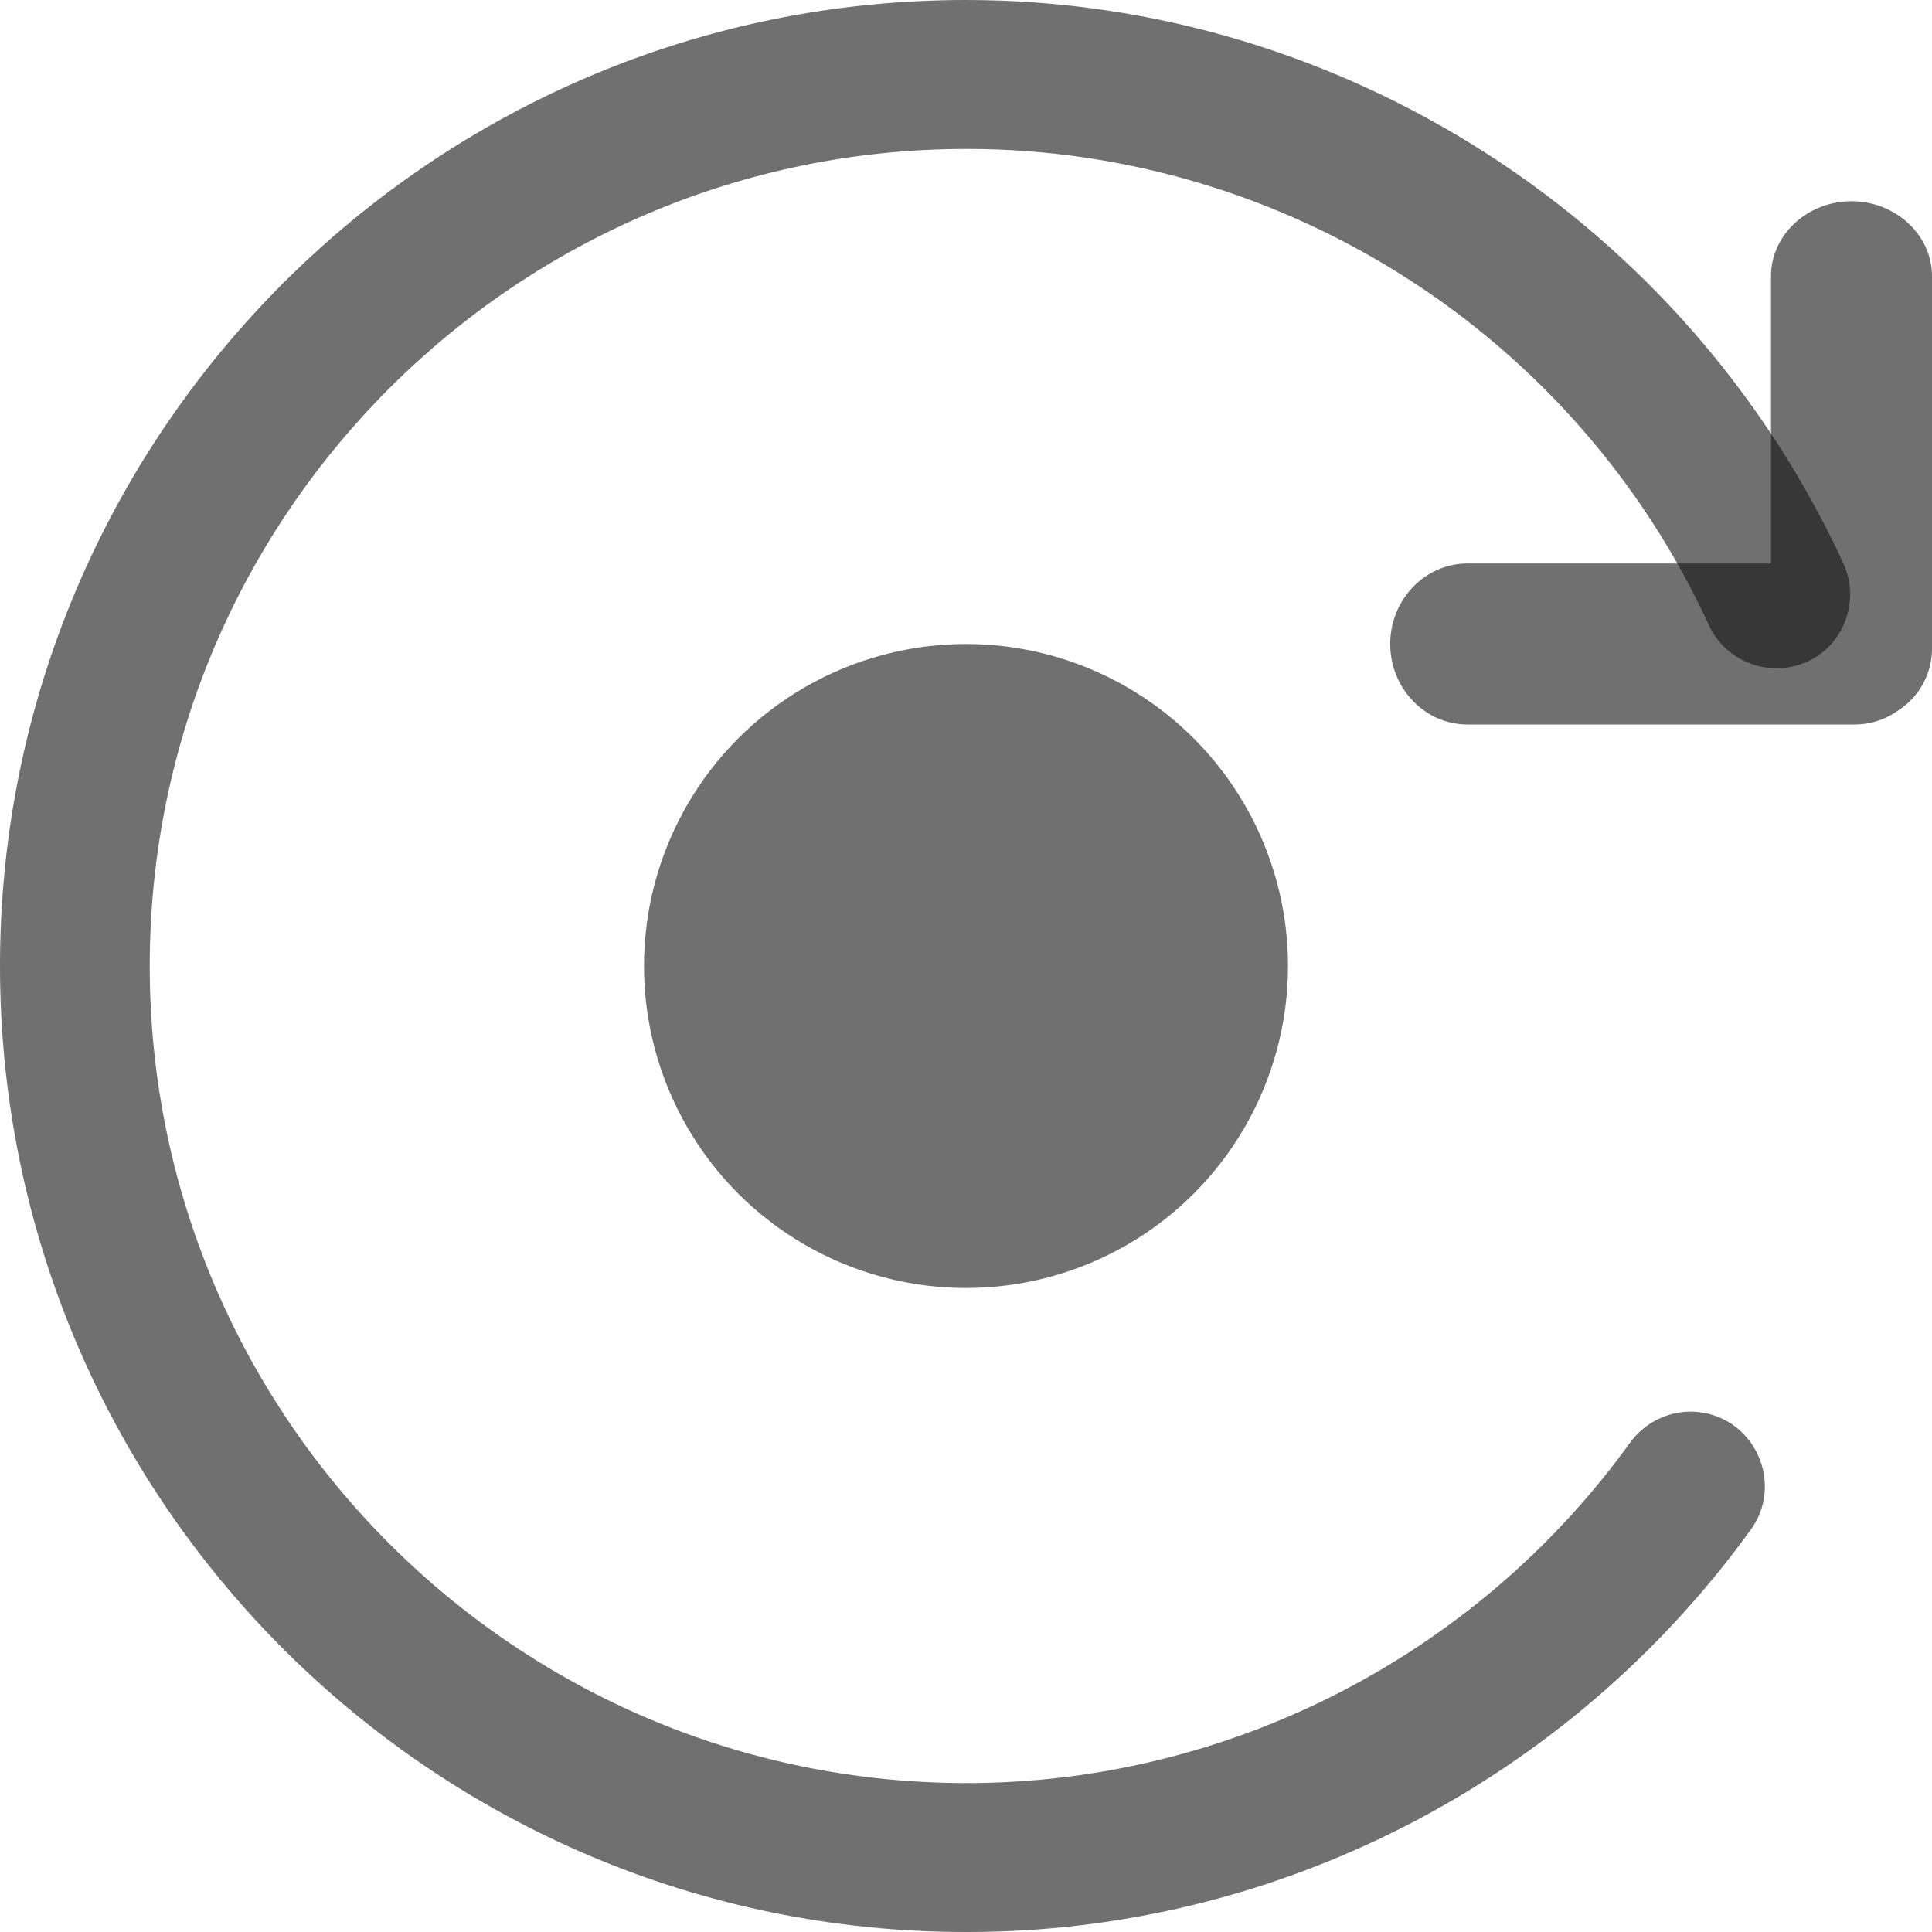
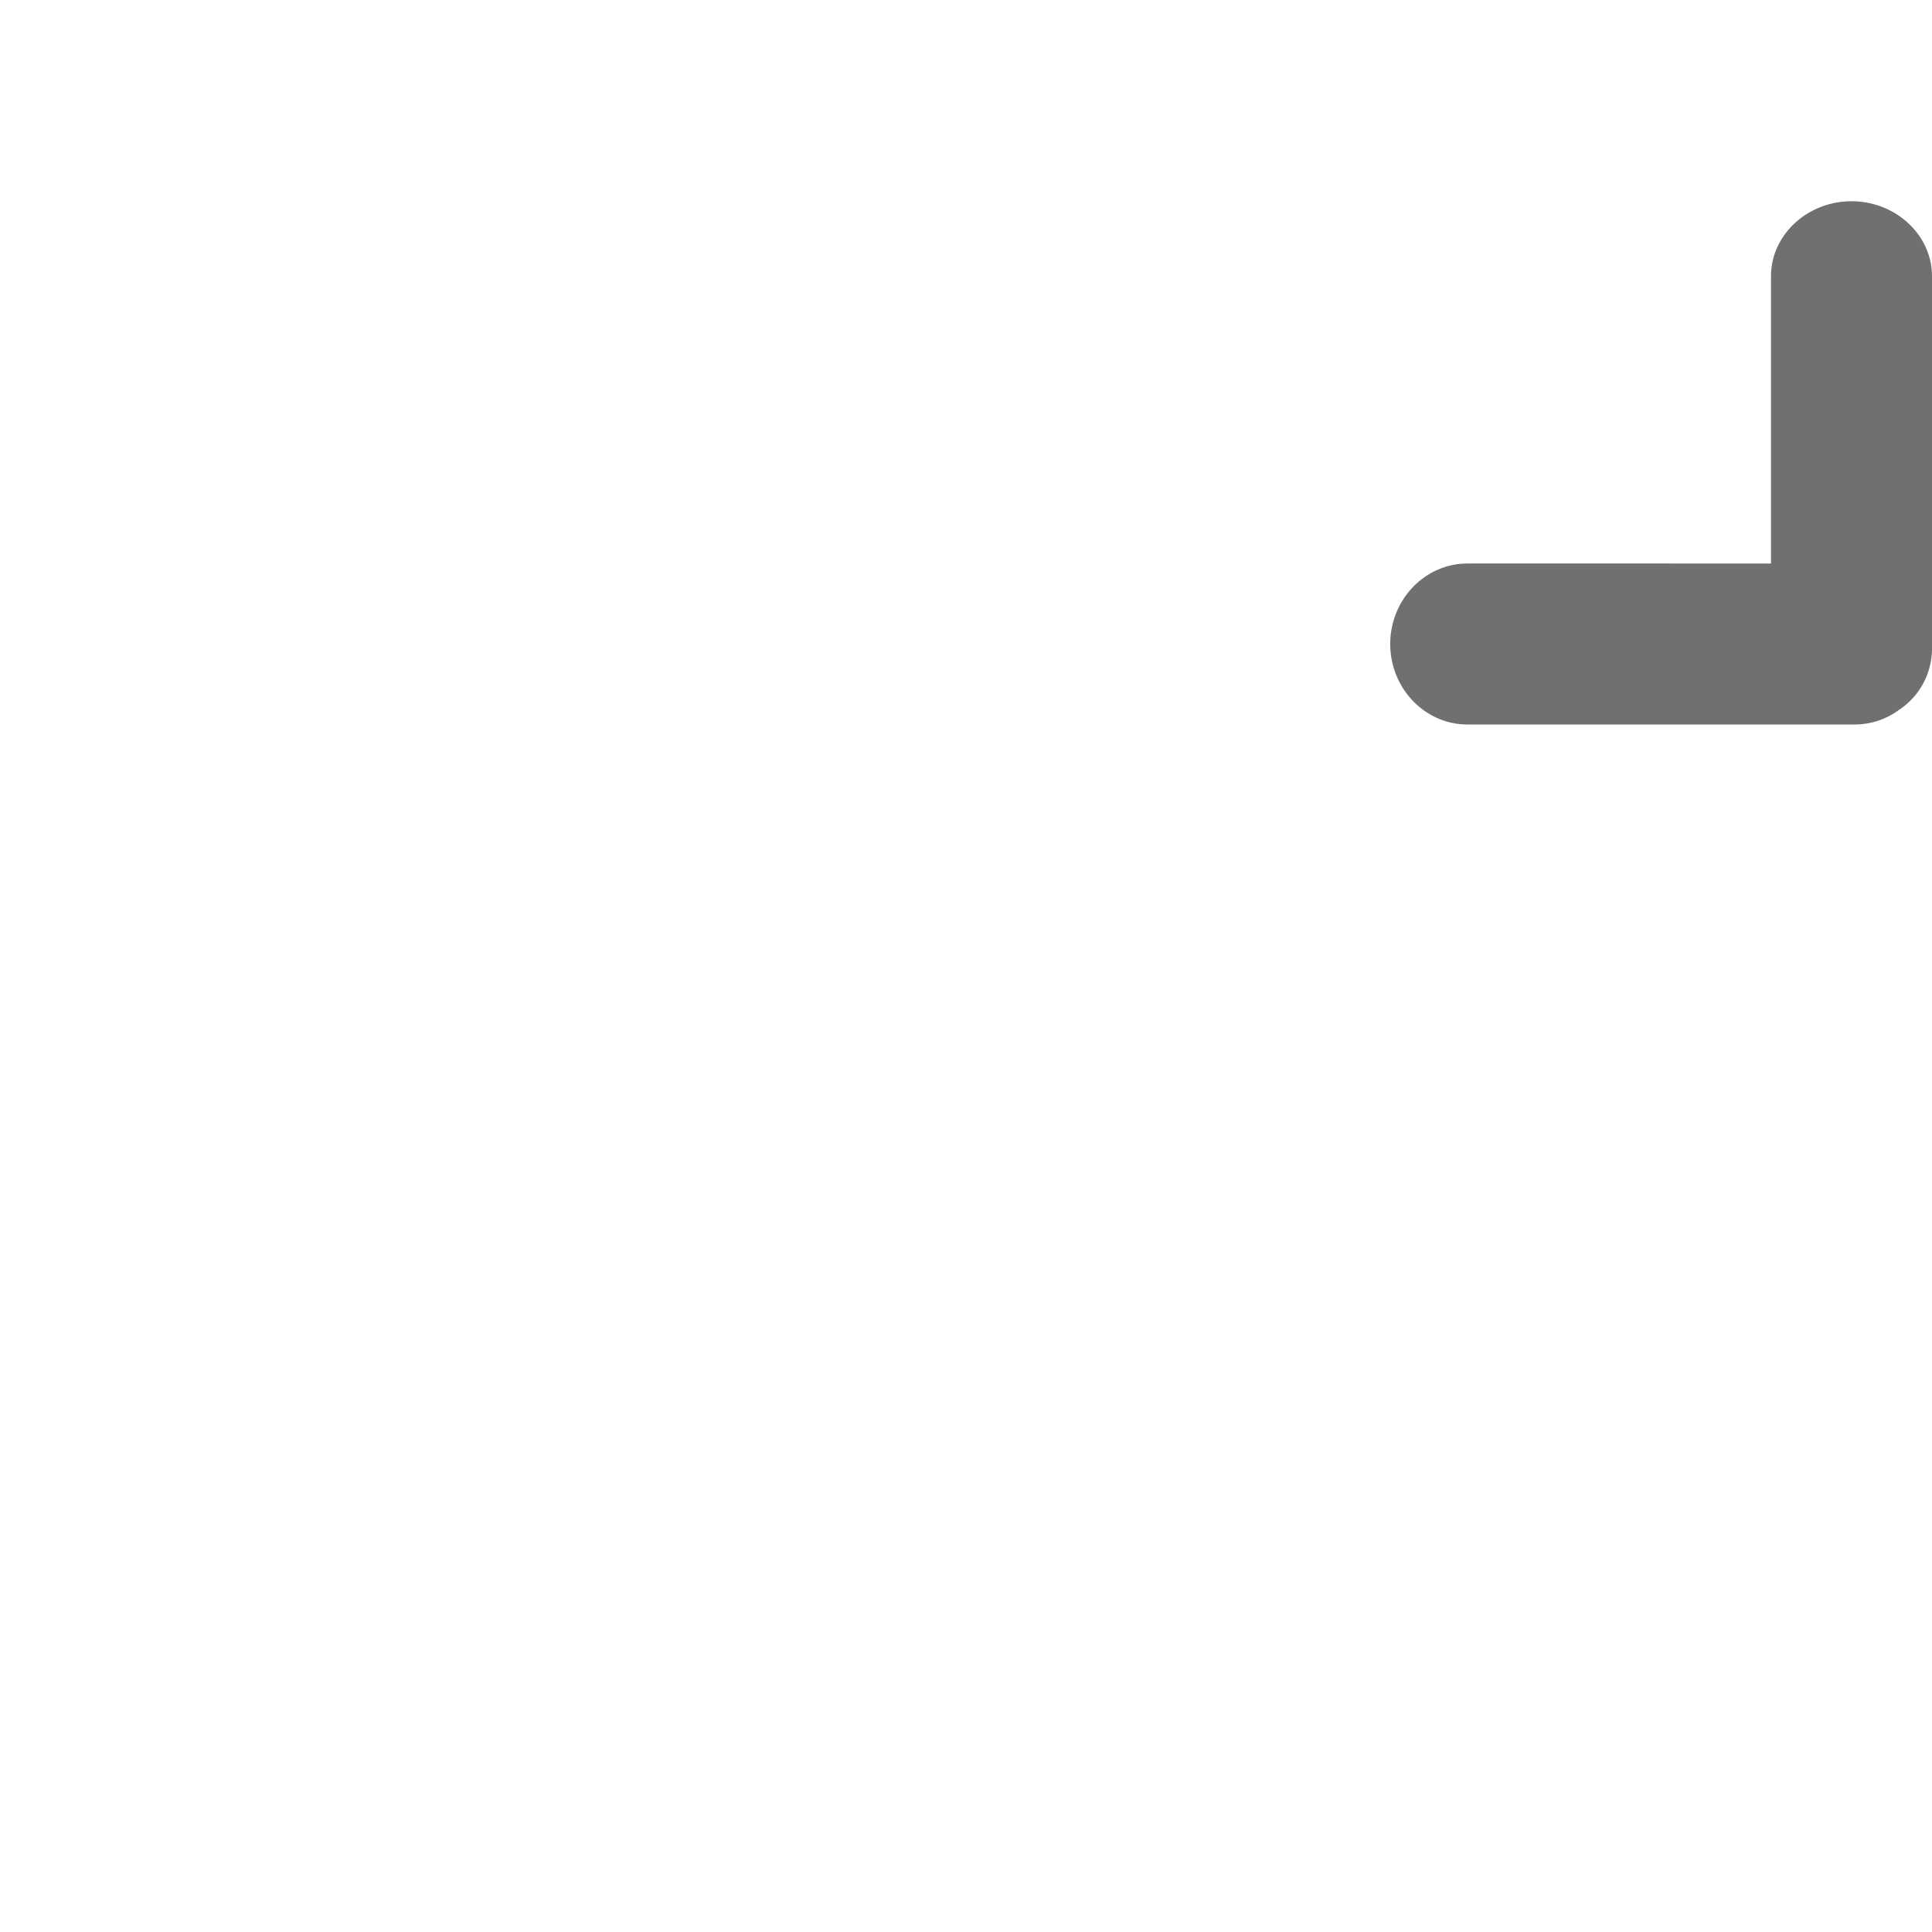
<svg xmlns="http://www.w3.org/2000/svg" width="24" height="24" fill="none">
-   <path fill="#111" fill-opacity=".6" d="M12 24C5.38 24 0 18.62 0 12S5.38 0 12 0c4.67 0 8.94 2.75 10.9 7 .21.46.01 1.01-.45 1.22-.47.21-1.01 0-1.22-.45-1.65-3.6-5.27-5.92-9.22-5.92C6.41 1.85 1.86 6.4 1.86 12c0 5.6 4.55 10.15 10.15 10.15 3.25 0 6.33-1.58 8.24-4.23.3-.41.87-.51 1.29-.21.41.3.51.88.21 1.29-2.26 3.13-5.89 5-9.73 5H12Z" />
  <path fill="#111" fill-opacity=".6" fill-rule="evenodd" d="M23.585 8.822A.928.928 0 0 1 23.04 9h-4.81c-.53 0-.96-.45-.96-1s.43-1 .96-1H22V3.43c0-.51.45-.93 1-.93s1 .42 1 .93V8.07a.913.913 0 0 1-.415.752Z" clip-rule="evenodd" />
-   <circle cx="12" cy="12" r="4" fill="#111" fill-opacity=".6" />
</svg>